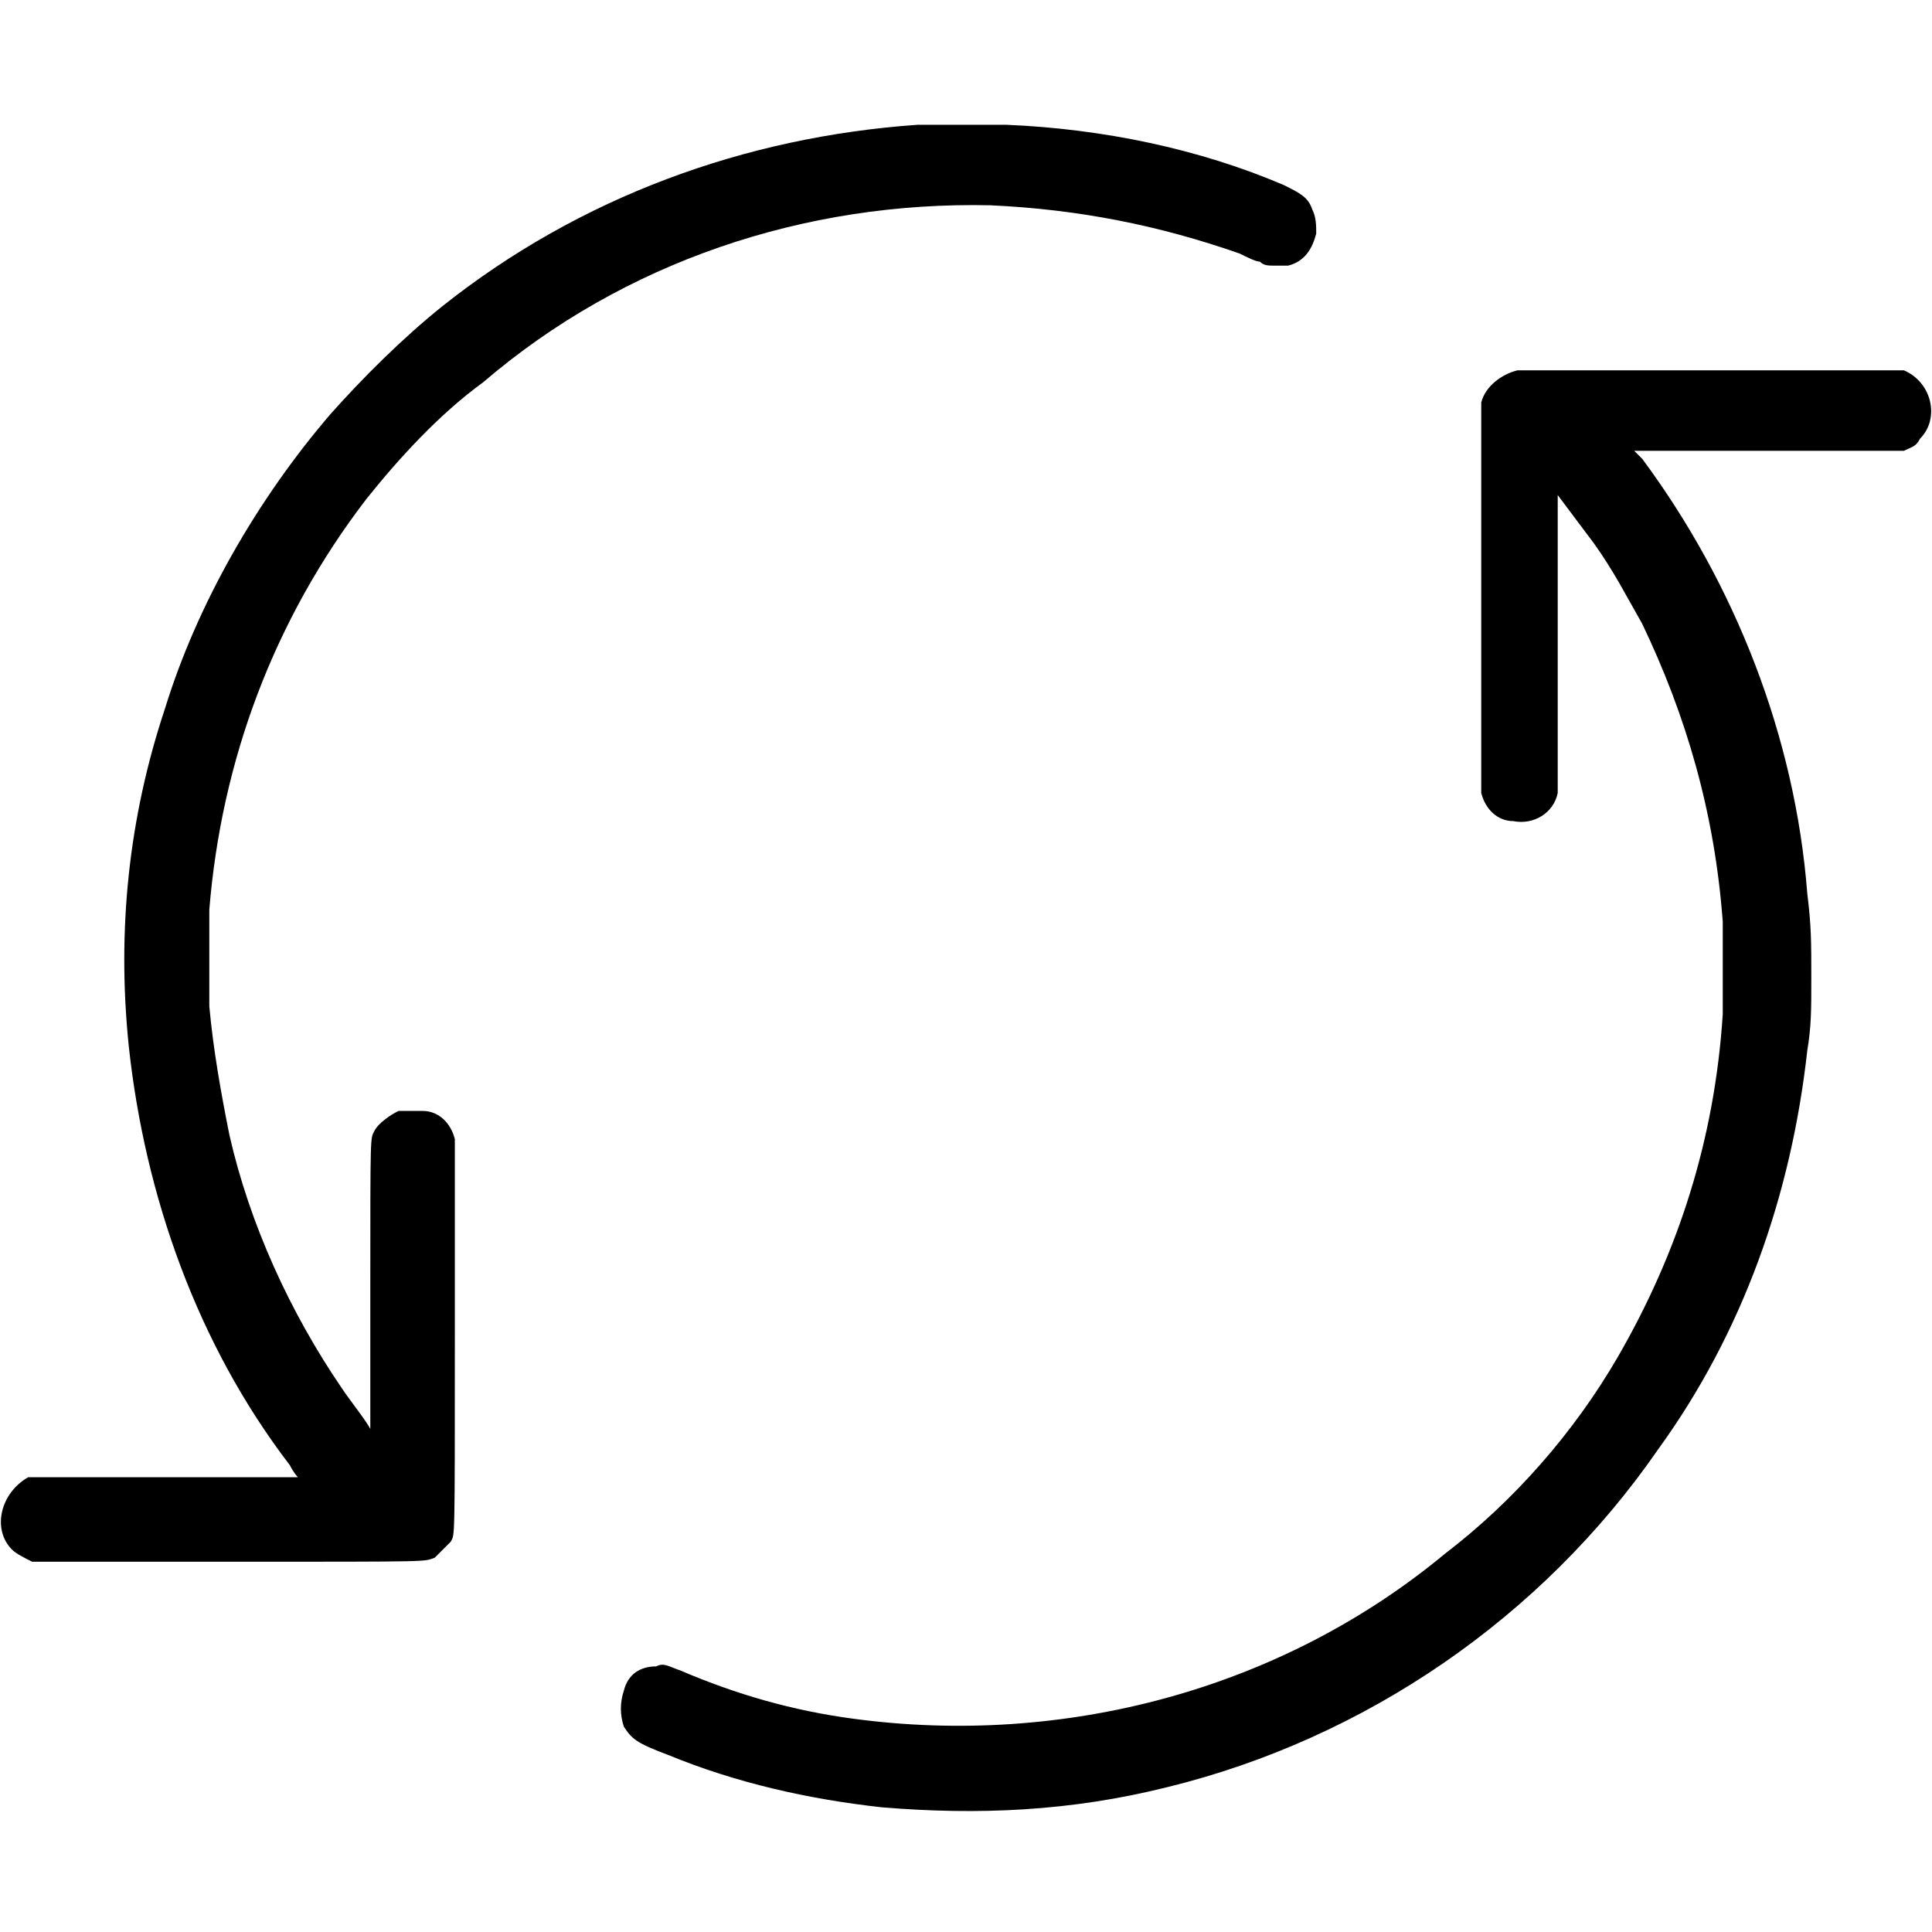
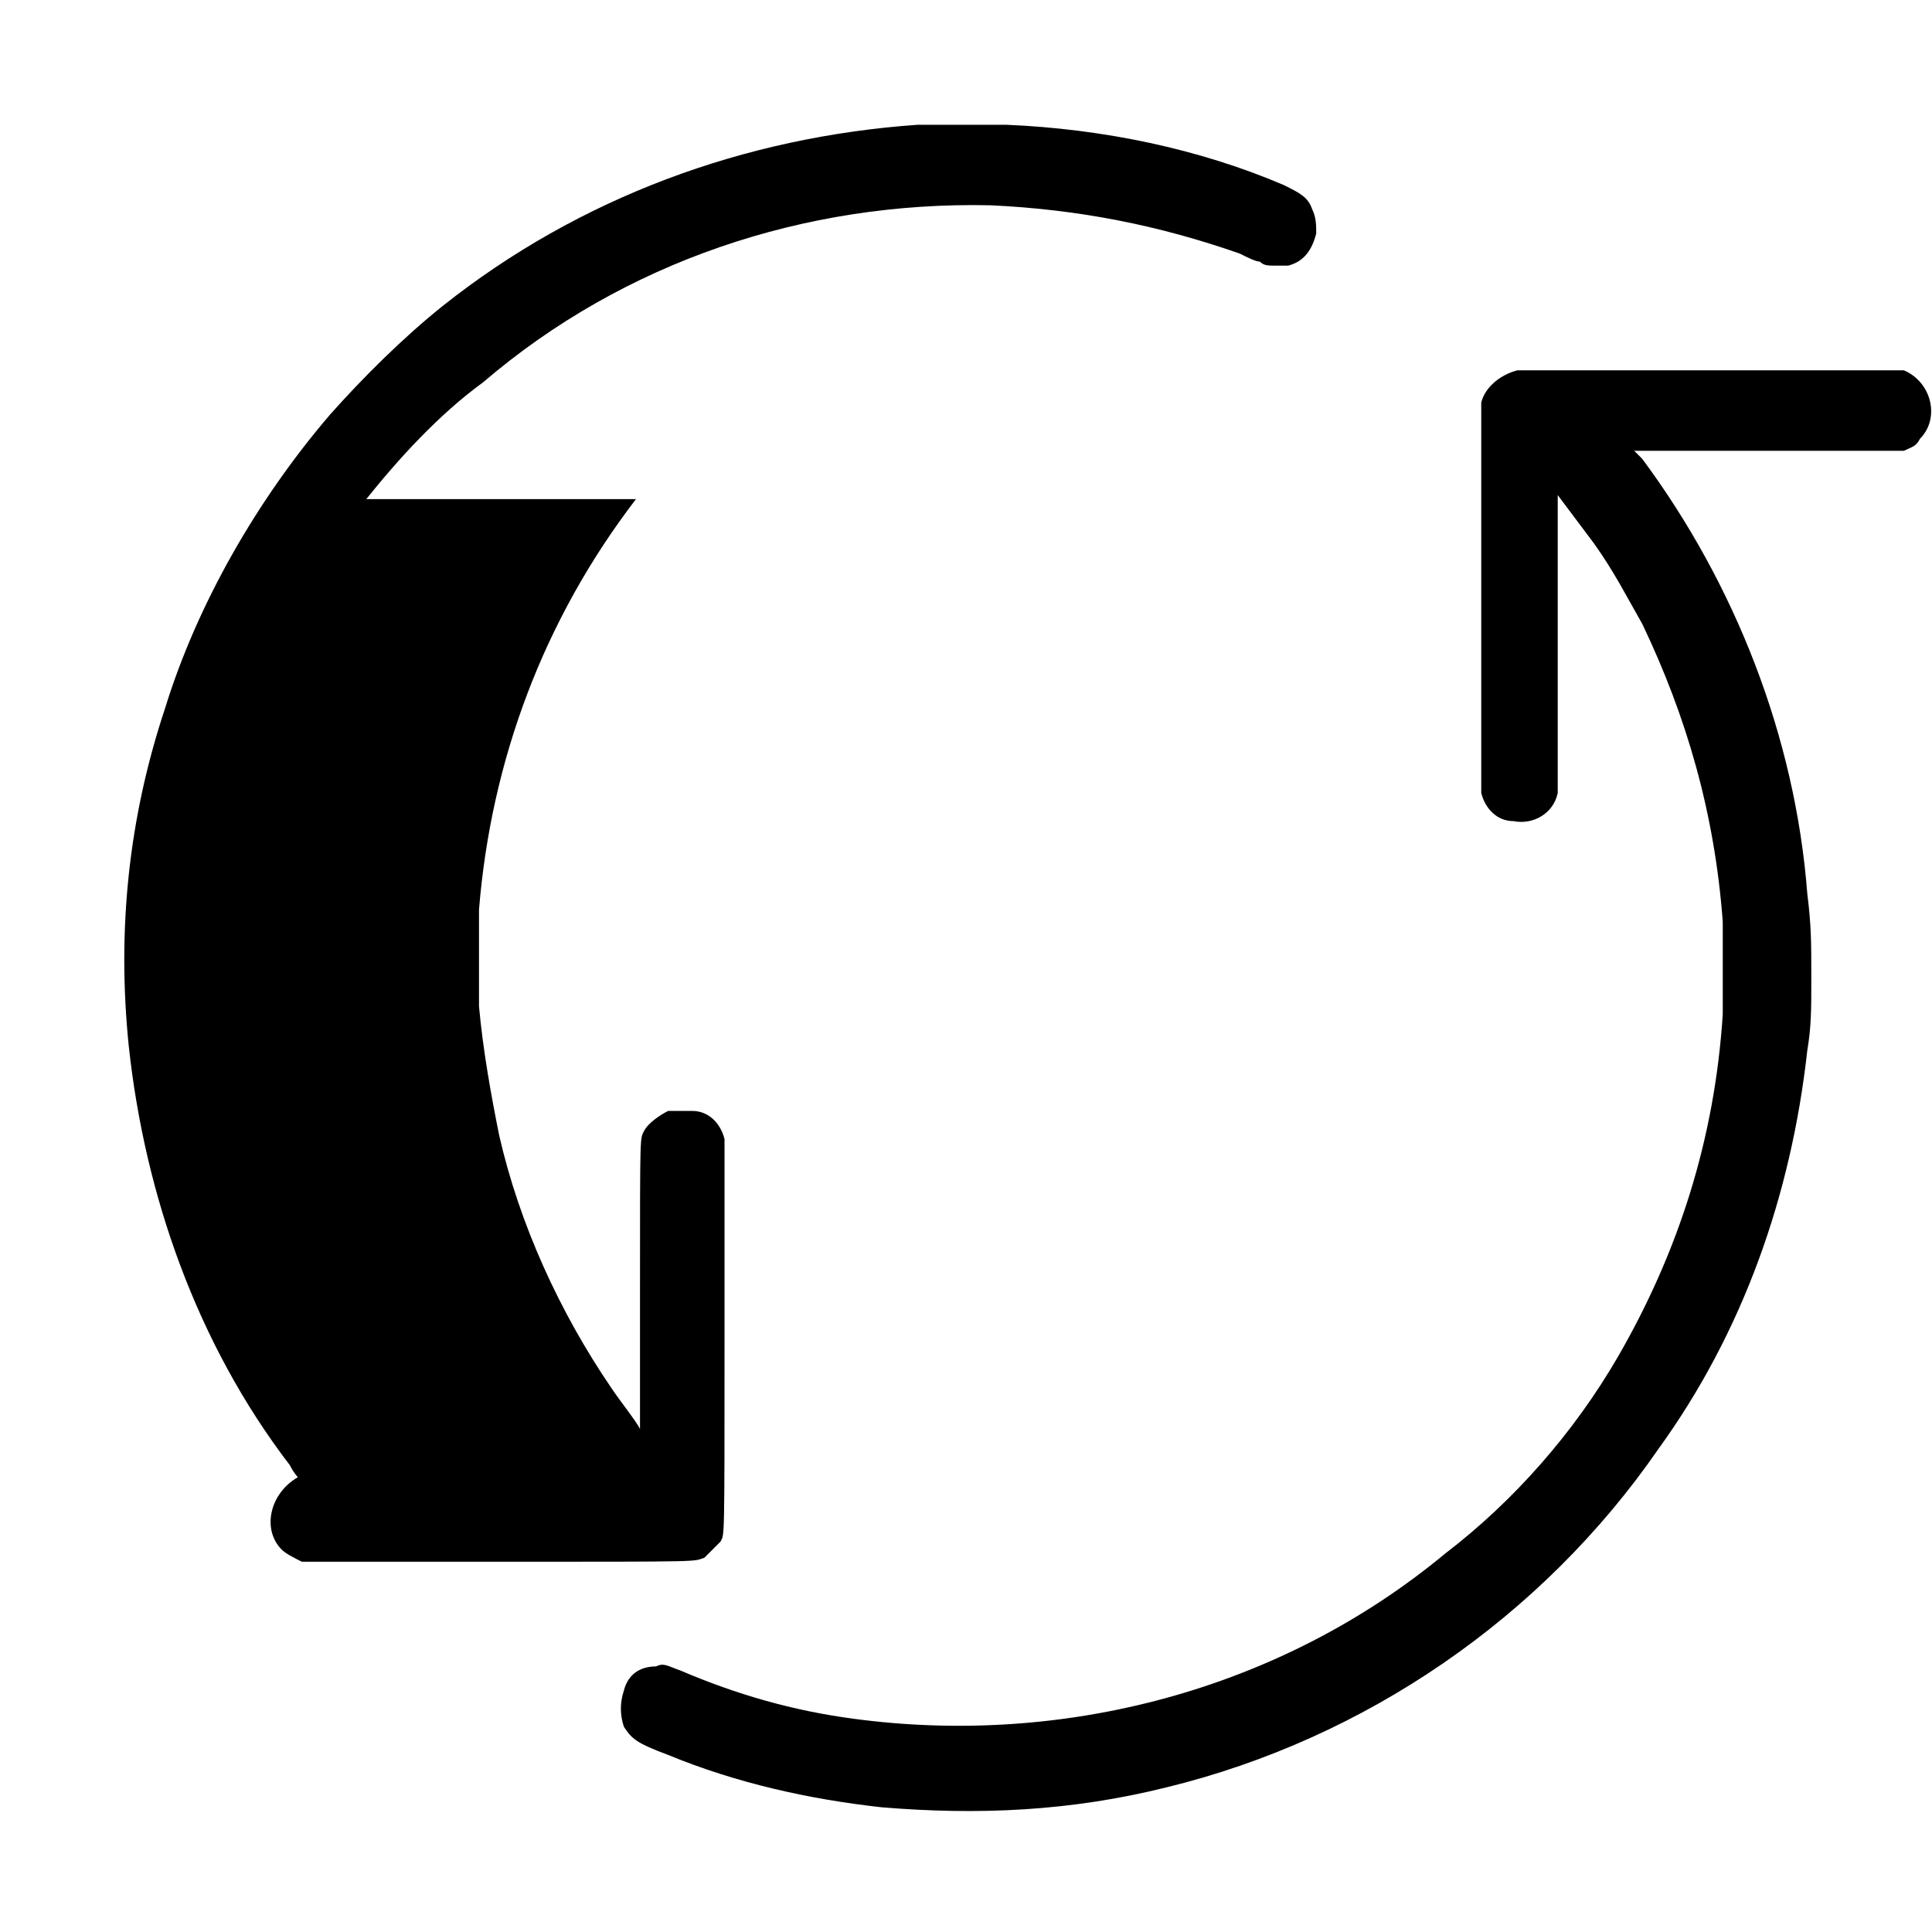
<svg xmlns="http://www.w3.org/2000/svg" height="512" width="512" viewBox="0 0 512 512">
  <g transform="scale(10.667)">
-     <path style="fill: #000000;" d="M9.1 12.4c.8-1 1.8-2.1 2.9-2.9 3.5-3 8-4.5 12.6-4.4 2.2.1 4.2.5 6.2 1.2.2.1.4.2.5.2.1.1.2.1.4.1h.3c.4-.1.6-.4.7-.8 0-.2 0-.4-.1-.6-.1-.3-.3-.4-.7-.6-2.1-.9-4.5-1.4-6.9-1.5h-2.2c-4.3.3-8.4 1.8-11.8 4.5-1 .8-2 1.8-2.8 2.7-1.8 2.1-3.3 4.7-4.1 7.3-.9 2.7-1.2 5.5-.9 8.4.4 3.7 1.7 7.4 4 10.4.1.2.2.3.2.3H.7c-.7.4-.9 1.3-.4 1.8.1.1.3.2.5.3h4.9c5.2 0 4.8 0 5.1-.1l.4-.4c.1-.2.1.1.1-5.1v-4.9c-.1-.4-.4-.7-.8-.7h-.6c-.2.1-.5.3-.6.5-.1.2-.1 0-.1 3.9v3.6-.1c-.1-.2-.5-.7-.7-1-1.3-1.9-2.3-4.1-2.8-6.3-.2-1-.4-2.1-.5-3.2v-2.4c.3-3.7 1.6-7.2 3.9-10.2zM47.3 9.2h-9.6c-.4.1-.8.4-.9.8v9.7c.1.4.4.7.8.7.5.1 1-.2 1.1-.7v-3.8-3.6l.9 1.2c.5.7.8 1.3 1.2 2 1.1 2.3 1.8 4.7 2 7.4v2.3c-.2 3.1-1.1 5.9-2.6 8.5-1.1 1.9-2.6 3.6-4.3 4.9-4.1 3.4-9.5 4.8-14.7 4.1-1.5-.2-2.9-.6-4.3-1.2-.3-.1-.4-.2-.6-.1-.4 0-.7.2-.8.6-.1.3-.1.6 0 .9.2.3.3.4 1.1.7 1.7.7 3.5 1.1 5.3 1.3 2.4.2 4.7.1 7.1-.5 4.9-1.2 9.3-4.2 12.2-8.4 2.1-2.9 3.3-6.3 3.7-9.9.1-.6.1-1 .1-1.8 0-.9 0-1.3-.1-2.1-.3-3.9-1.8-7.7-4.1-10.8l-.2-.2H47.3c.2-.1.3-.1.4-.3.5-.5.3-1.4-.4-1.7z" />
+     <path style="fill: #000000;" d="M9.1 12.4c.8-1 1.8-2.1 2.9-2.9 3.5-3 8-4.5 12.6-4.4 2.2.1 4.2.5 6.2 1.2.2.1.4.2.5.2.1.1.2.1.4.1h.3c.4-.1.6-.4.7-.8 0-.2 0-.4-.1-.6-.1-.3-.3-.4-.7-.6-2.1-.9-4.5-1.4-6.9-1.5h-2.2c-4.3.3-8.4 1.8-11.8 4.5-1 .8-2 1.8-2.8 2.7-1.8 2.1-3.3 4.7-4.1 7.3-.9 2.7-1.2 5.5-.9 8.4.4 3.7 1.7 7.4 4 10.4.1.2.2.3.2.3c-.7.4-.9 1.3-.4 1.8.1.1.3.2.5.3h4.9c5.2 0 4.8 0 5.1-.1l.4-.4c.1-.2.1.1.1-5.1v-4.9c-.1-.4-.4-.7-.8-.7h-.6c-.2.1-.5.3-.6.5-.1.2-.1 0-.1 3.9v3.6-.1c-.1-.2-.5-.7-.7-1-1.3-1.9-2.3-4.1-2.8-6.3-.2-1-.4-2.1-.5-3.2v-2.4c.3-3.7 1.6-7.2 3.9-10.2zM47.3 9.2h-9.6c-.4.1-.8.4-.9.8v9.7c.1.4.4.7.8.7.5.1 1-.2 1.1-.7v-3.8-3.6l.9 1.2c.5.7.8 1.3 1.2 2 1.1 2.3 1.8 4.7 2 7.4v2.3c-.2 3.1-1.1 5.9-2.6 8.5-1.1 1.9-2.6 3.6-4.3 4.9-4.1 3.4-9.5 4.8-14.7 4.1-1.5-.2-2.9-.6-4.3-1.2-.3-.1-.4-.2-.6-.1-.4 0-.7.2-.8.6-.1.3-.1.6 0 .9.2.3.3.4 1.1.7 1.7.7 3.5 1.1 5.3 1.3 2.4.2 4.7.1 7.1-.5 4.9-1.2 9.3-4.2 12.2-8.4 2.1-2.9 3.3-6.3 3.7-9.9.1-.6.1-1 .1-1.8 0-.9 0-1.3-.1-2.1-.3-3.9-1.8-7.7-4.1-10.8l-.2-.2H47.3c.2-.1.3-.1.4-.3.5-.5.3-1.4-.4-1.7z" />
  </g>
</svg>